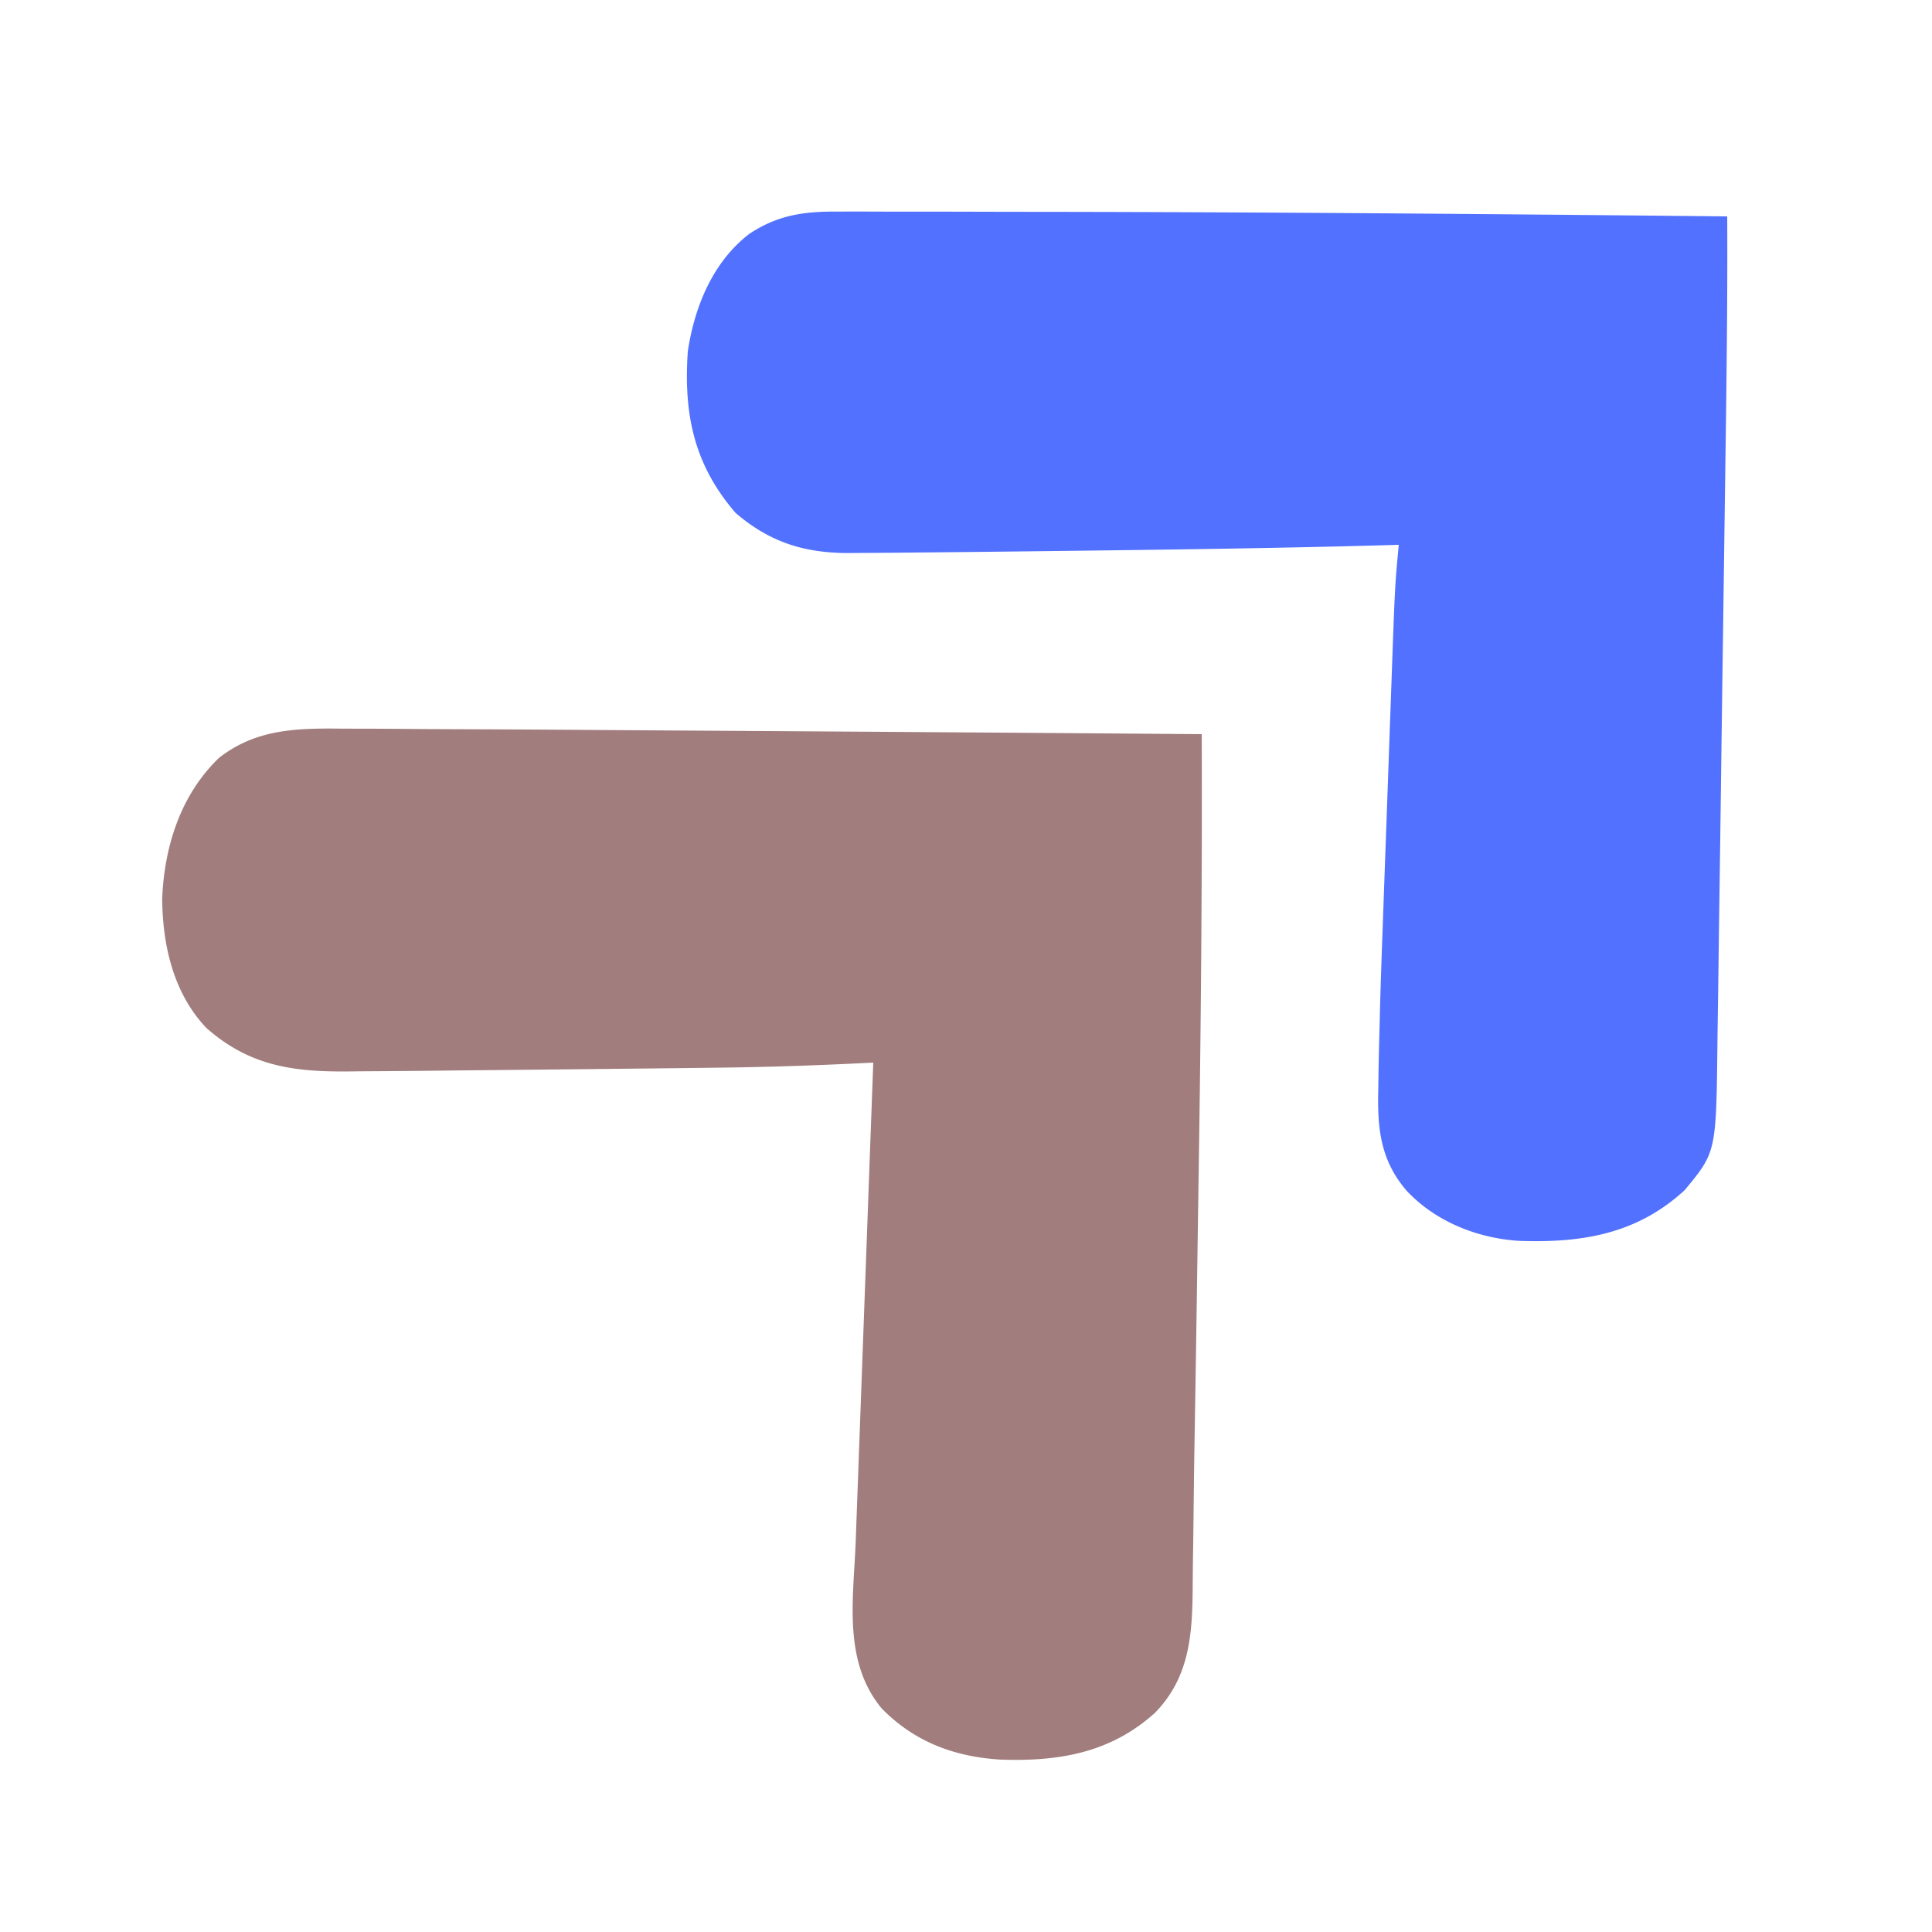
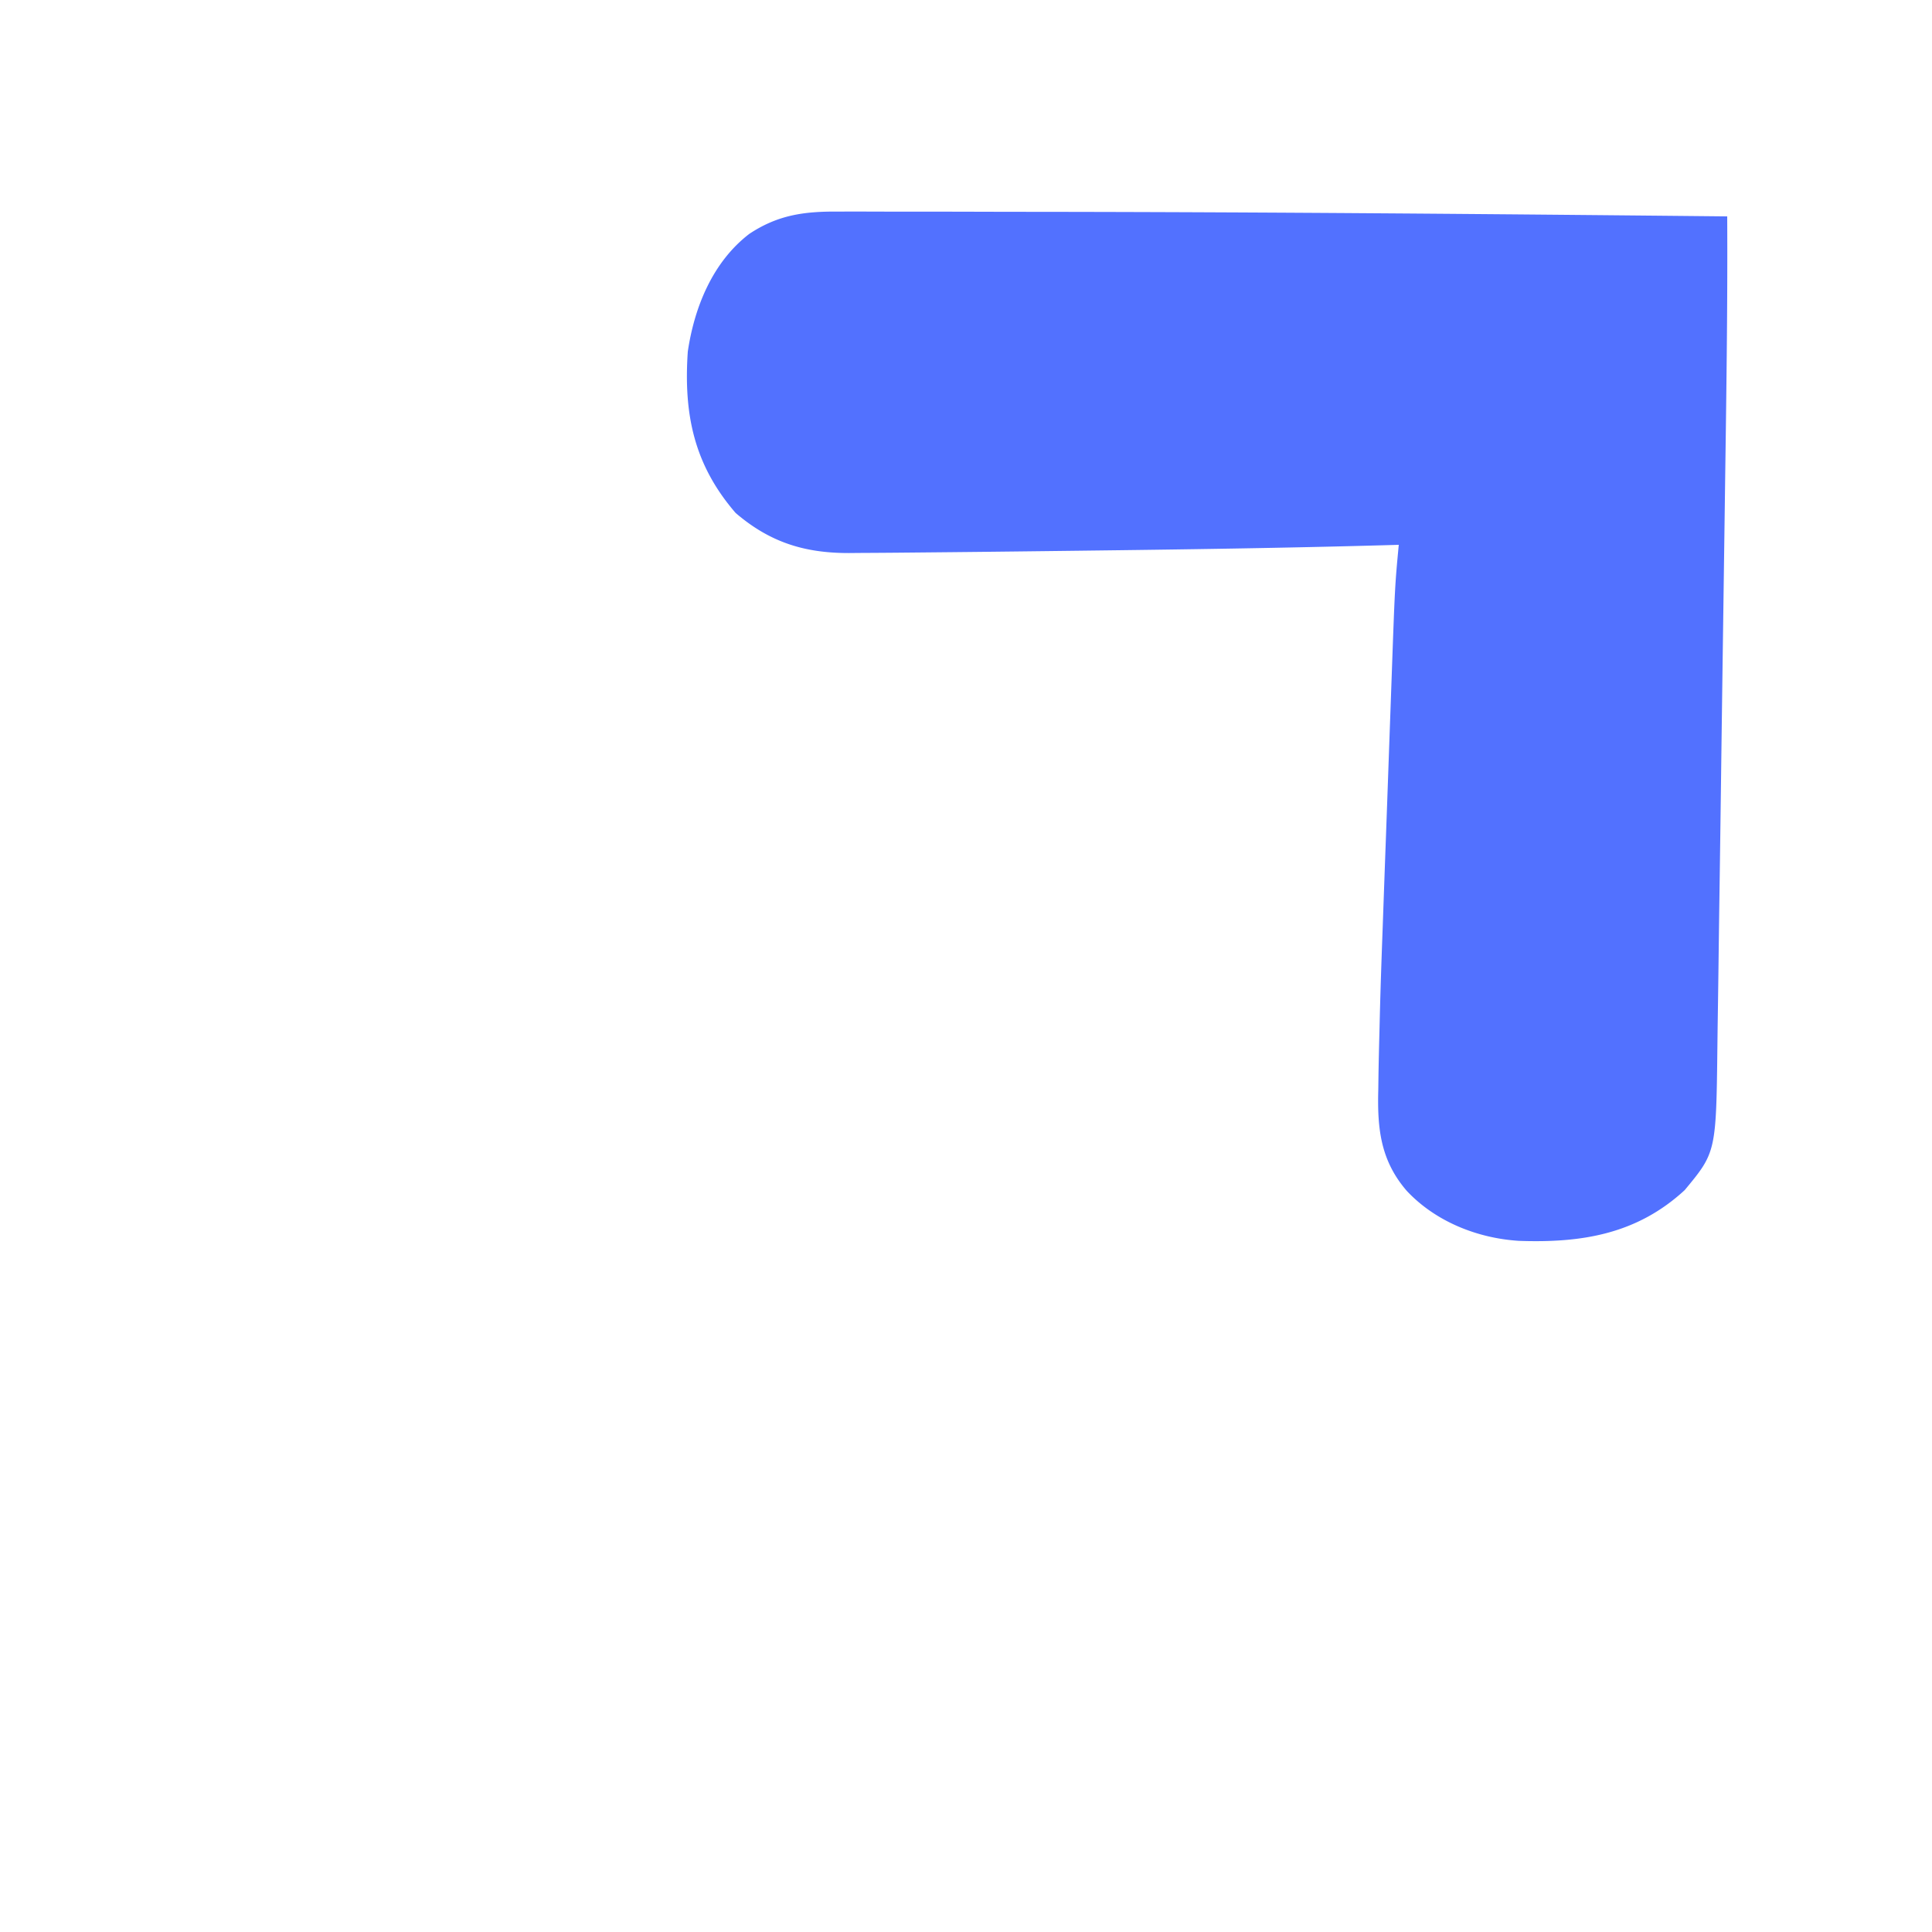
<svg xmlns="http://www.w3.org/2000/svg" data-bbox="41.974 54.75 405.052 400.703" height="500" width="500" data-type="color">
  <g>
-     <path fill="#A17D7D" d="M88.54 188.574q2.543.008 5.087.009c4.679.009 9.358.043 14.037.082 5.02.038 10.039.052 15.058.07a9510 9510 0 0 1 31.147.18q15.383.108 30.767.2 63.183.39 126.365.885c.15 38.964-.233 77.905-.834 116.864q-.122 7.911-.236 15.823l-.033 2.263-.066 4.515q-.28 19.46-.611 38.92c-.137 8.015-.253 16.03-.334 24.047-.044 4.115-.103 8.23-.165 12.344a726 726 0 0 0-.053 5.508c-.072 12.355-.65 23.595-9.707 32.938-11.547 10.466-24.997 12.698-40.11 12.157-11.94-.746-22.219-4.606-30.69-13.258-10.12-12.247-7.258-28.467-6.702-43.265l.148-4.085q.198-5.478.403-10.956l.42-11.498q.396-10.86.797-21.716.455-12.375.907-24.748.929-25.427 1.866-50.853l-1.723.087c-12.99.645-25.96 1.09-38.965 1.23l-5.117.063q-8.097.098-16.195.182l-5.574.061q-15.048.165-30.096.306-7.759.073-15.518.162-8.266.094-16.533.14-2.804.018-5.606.053c-14.61.17-26.02-1.314-37.298-11.284-8.542-9.03-11.308-21.438-11.402-33.508.579-13.515 4.771-26.79 14.714-36.367 9.626-7.498 20.14-7.687 31.852-7.551" data-color="1" />
    <path fill="#5271FF" d="m216.798 54.757 2.939-.006c3.241-.003 6.482.007 9.724.018h6.987c6.324.002 12.648.016 18.972.034 5.278.013 10.556.018 15.834.024 58.584.068 117.165.587 175.746 1.173.13 24.042-.256 48.078-.586 72.117l-.093 6.776q-.193 14.084-.391 28.167a36178 36178 0 0 0-.545 40.12q-.186 14.19-.39 28.38-.122 8.445-.228 16.89-.099 7.923-.222 15.844-.042 2.895-.075 5.792c-.32 28.084-.32 28.084-8.47 37.914-12.385 11.418-26.657 13.707-42.909 13.132-10.769-.679-21.592-5.002-29.029-12.945-6.765-7.837-7.628-16.056-7.365-26.062.017-1.227.034-2.454.05-3.719.06-3.803.152-7.604.253-11.406l.082-3.446c.193-7.852.467-15.7.758-23.55l.261-7.387q.272-7.647.553-15.294.356-9.753.699-19.506.269-7.59.543-15.177l.257-7.194c.849-23.824.849-23.824 1.847-34.446l-2.958.084c-26.667.75-53.338 1.125-80.013 1.445l-8.267.1c-10.883.133-21.767.254-32.65.352l-5.976.056q-4.86.043-9.718.064l-2.682.026c-11.604.022-20.549-2.823-29.361-10.377C179.603 120.278 176.902 107.233 178 91c1.7-11.533 6.451-23.208 15.914-30.469 7.4-4.914 14.184-5.828 22.884-5.774" data-color="2" />
  </g>
</svg>